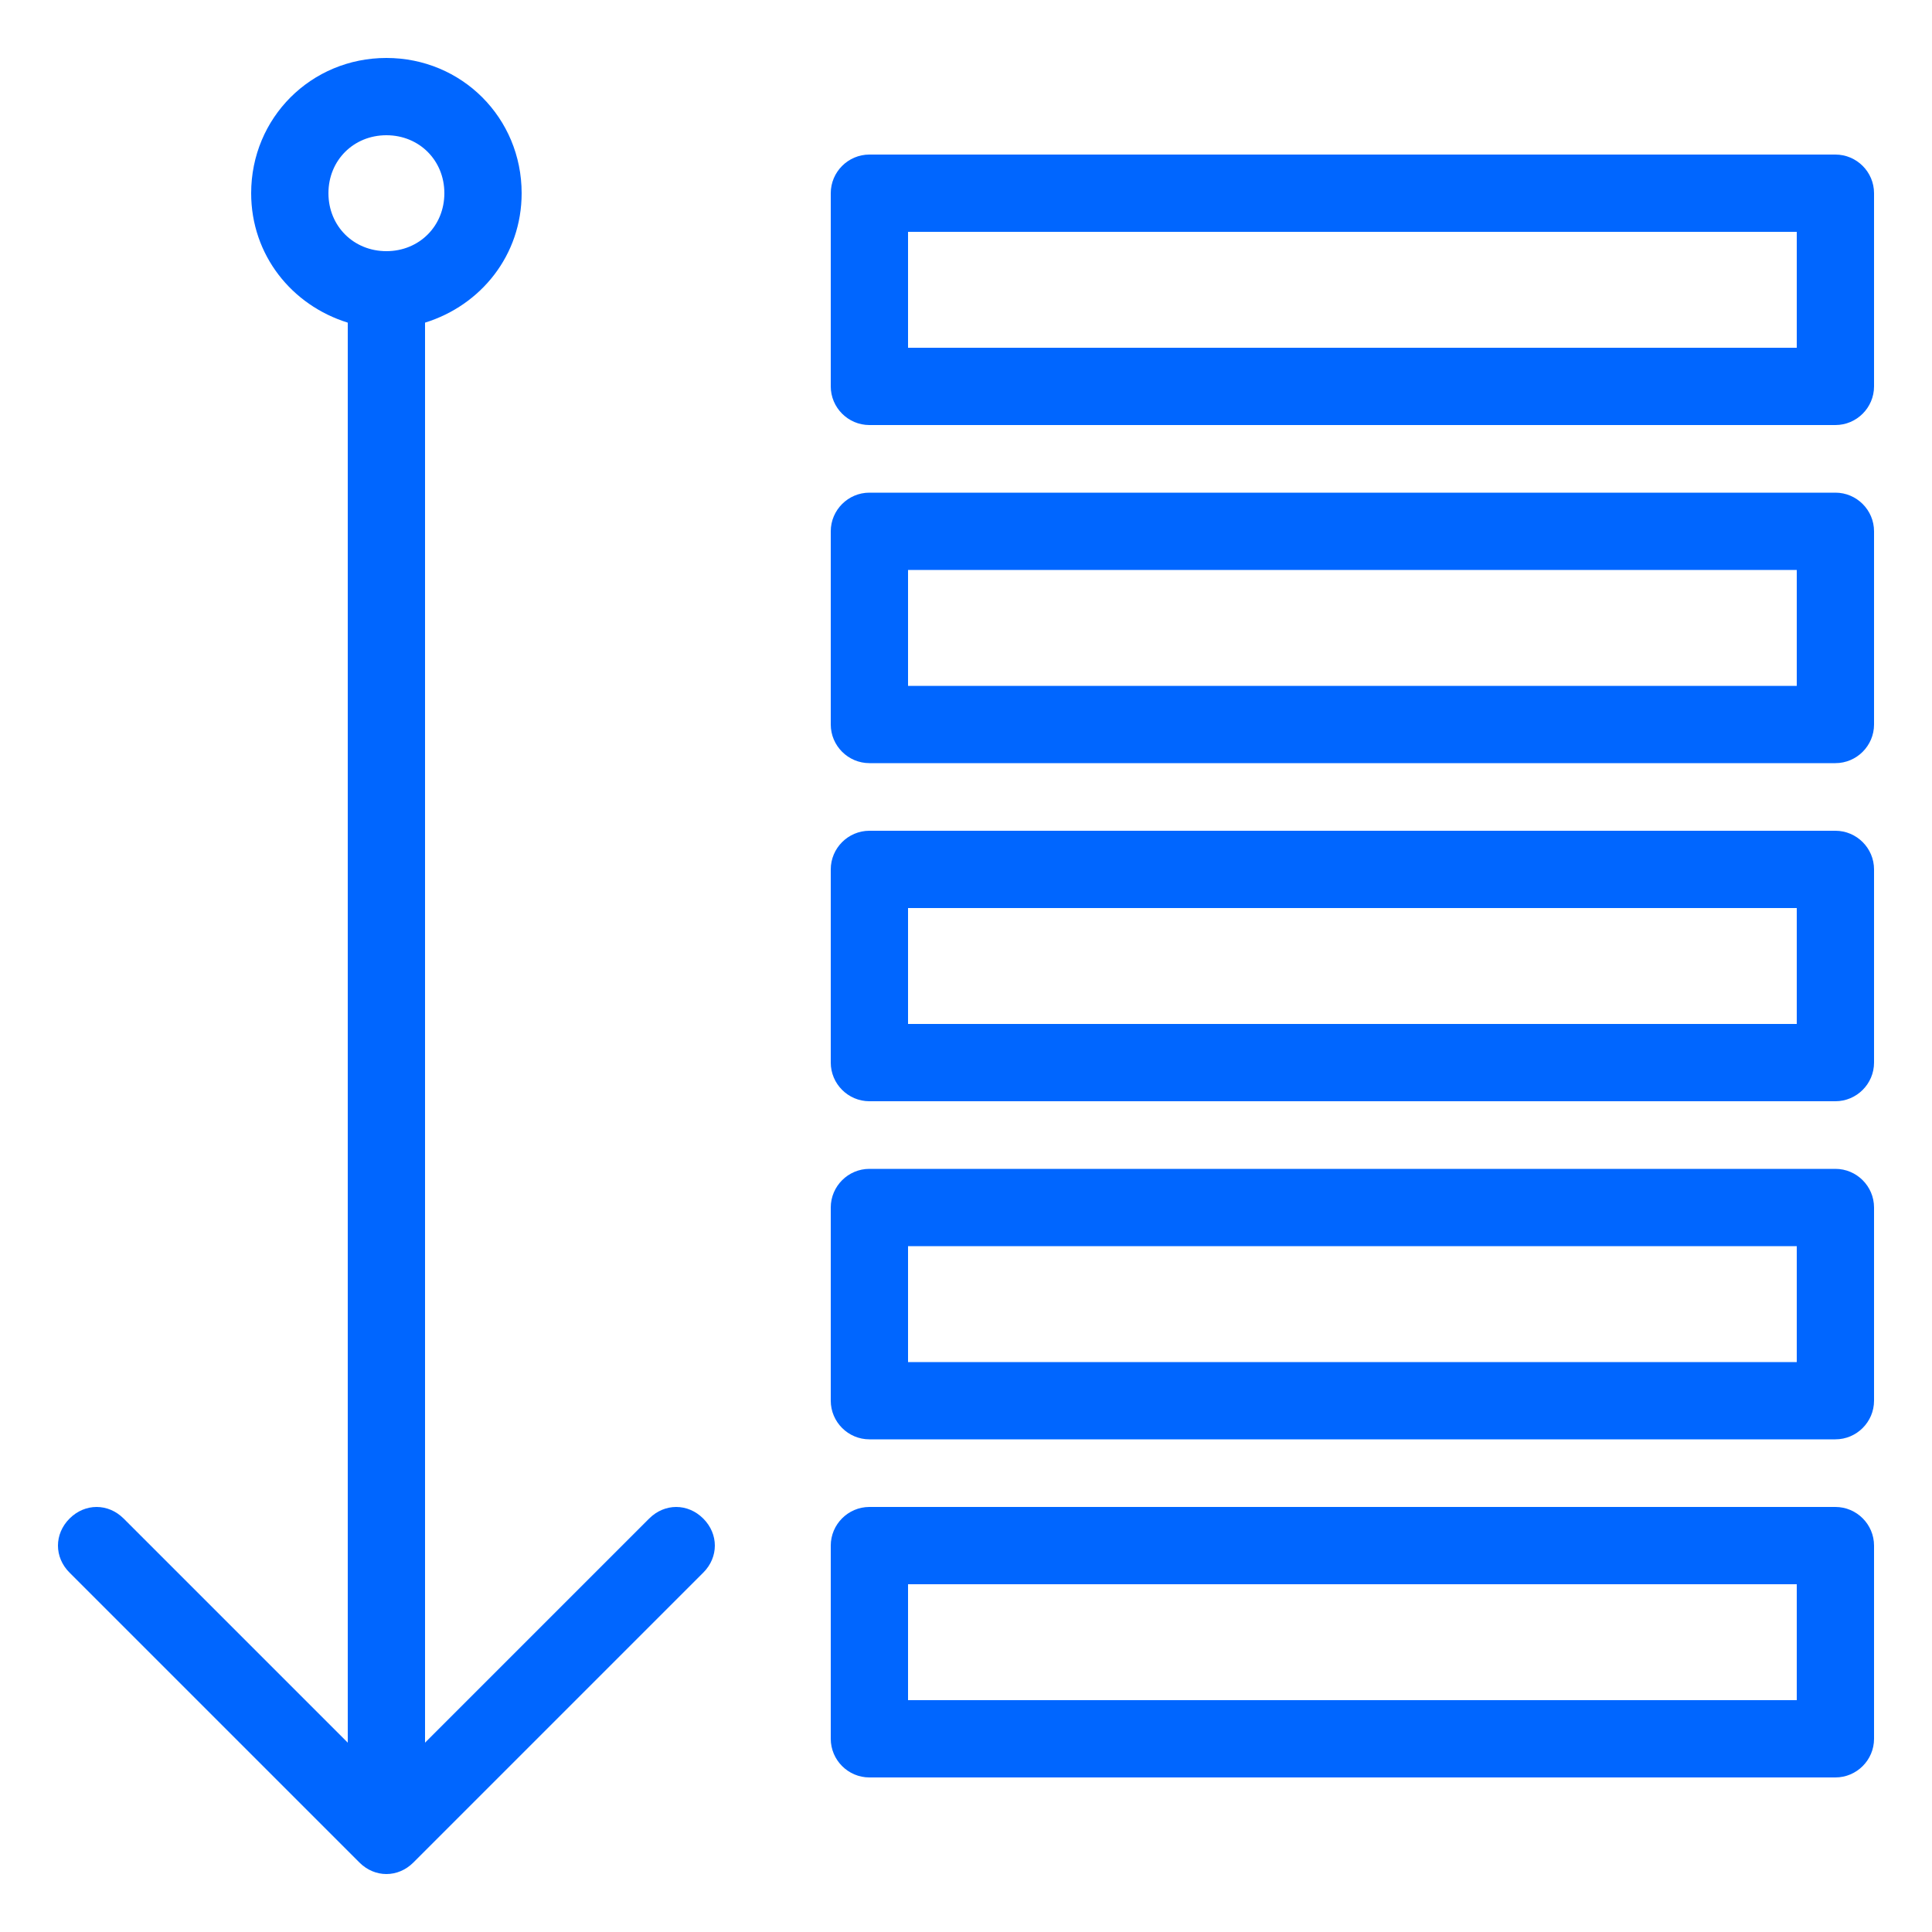
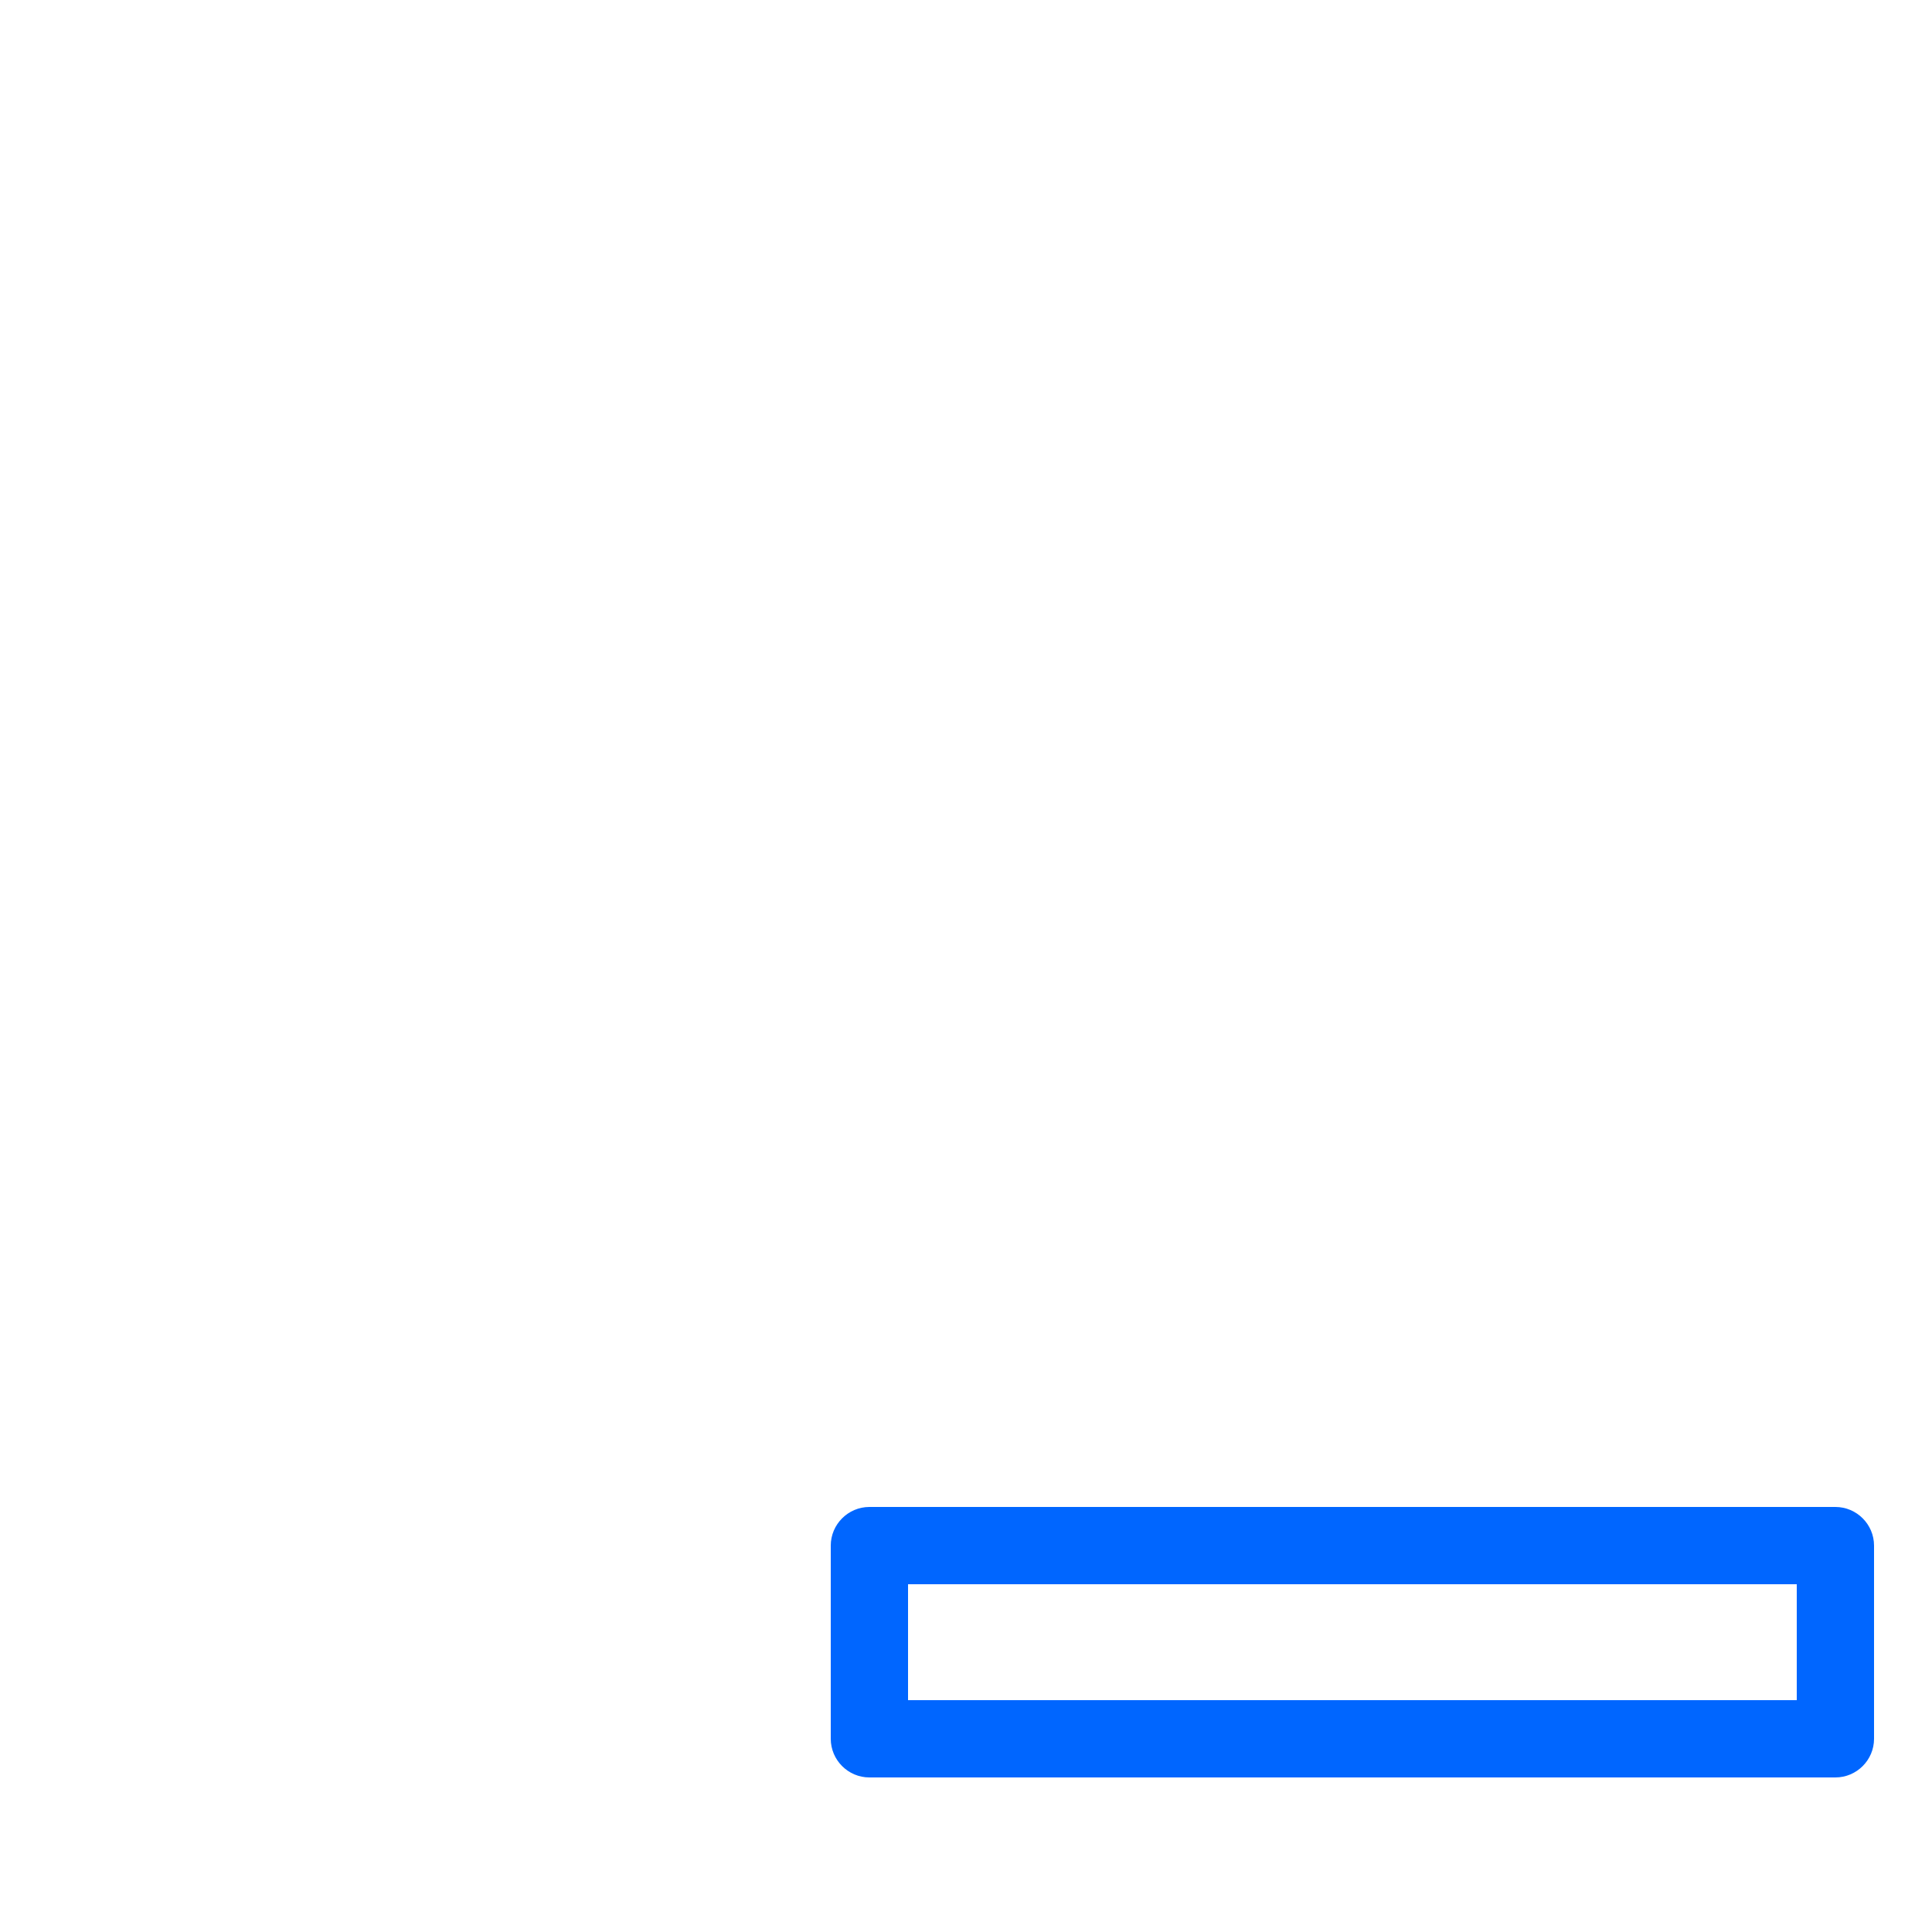
<svg xmlns="http://www.w3.org/2000/svg" version="1.1" id="レイヤー_1" x="0px" y="0px" width="100px" height="100px" viewBox="0 0 100 100" style="enable-background:new 0 0 100 100;" xml:space="preserve">
  <style type="text/css">
	.st0{fill:#0066FF;}
</style>
  <g>
-     <path class="st0" d="M33.6,78.6L22,90.2V16.7c2.9-0.9,5-3.5,5-6.7c0-3.9-3.1-7-7-7s-7,3.1-7,7c0,3.2,2.1,5.8,5,6.7v73.5L6.4,78.6   c-0.8-0.8-2-0.8-2.8,0c-0.8,0.8-0.8,2,0,2.8l15,15C19,96.8,19.5,97,20,97s1-0.2,1.4-0.6l15-15c0.8-0.8,0.8-2,0-2.8   C35.6,77.8,34.4,77.8,33.6,78.6z M17,10c0-1.7,1.3-3,3-3s3,1.3,3,3s-1.3,3-3,3S17,11.7,17,10z" />
-     <path class="st0" d="M95,8H45c-1.1,0-2,0.9-2,2v10c0,1.1,0.9,2,2,2h50c1.1,0,2-0.9,2-2V10C97,8.9,96.1,8,95,8z M93,18H47v-6h46V18z   " />
    <path class="st0" d="M95,78H45c-1.1,0-2,0.9-2,2v10c0,1.1,0.9,2,2,2h50c1.1,0,2-0.9,2-2V80C97,78.9,96.1,78,95,78z M93,88H47v-6h46   V88z" />
-     <path class="st0" d="M95,60.5H45c-1.1,0-2,0.9-2,2v10c0,1.1,0.9,2,2,2h50c1.1,0,2-0.9,2-2v-10C97,61.4,96.1,60.5,95,60.5z M93,70.5   H47v-6h46V70.5z" />
-     <path class="st0" d="M95,25.5H45c-1.1,0-2,0.9-2,2v10c0,1.1,0.9,2,2,2h50c1.1,0,2-0.9,2-2v-10C97,26.4,96.1,25.5,95,25.5z M93,35.5   H47v-6h46V35.5z" />
-     <path class="st0" d="M95,43H45c-1.1,0-2,0.9-2,2v10c0,1.1,0.9,2,2,2h50c1.1,0,2-0.9,2-2V45C97,43.9,96.1,43,95,43z M93,53H47v-6h46   V53z" />
  </g>
</svg>